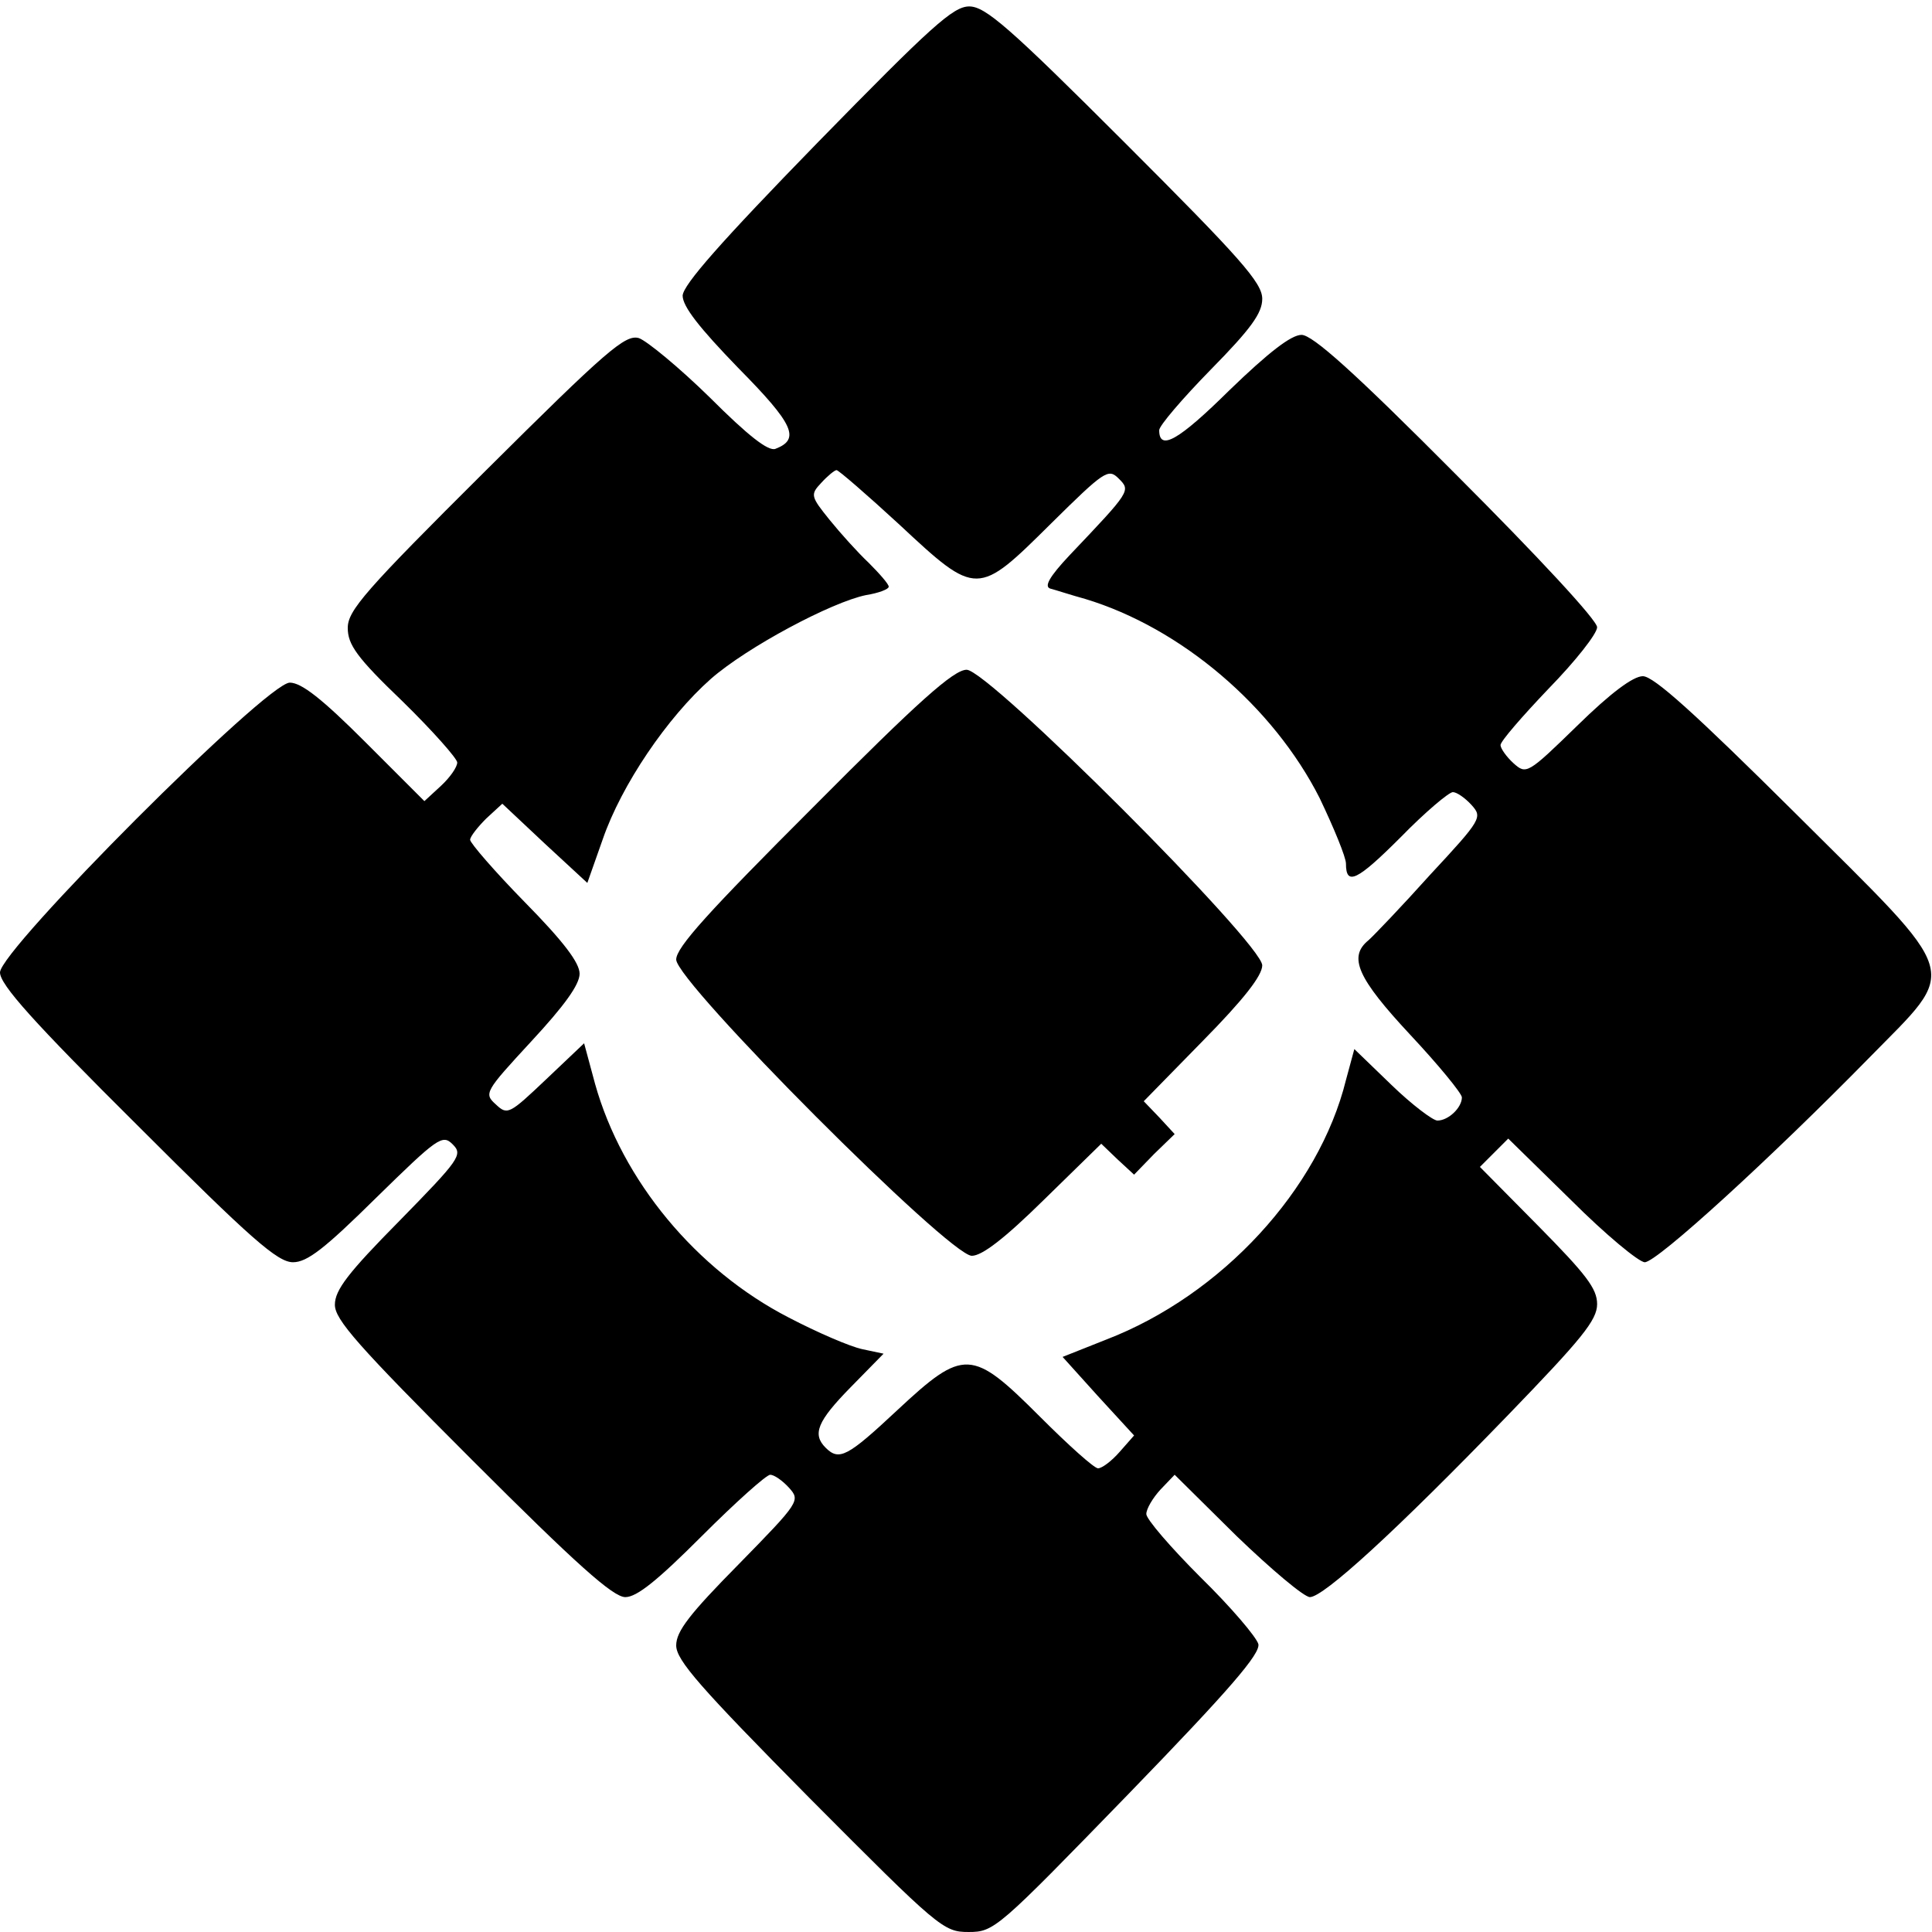
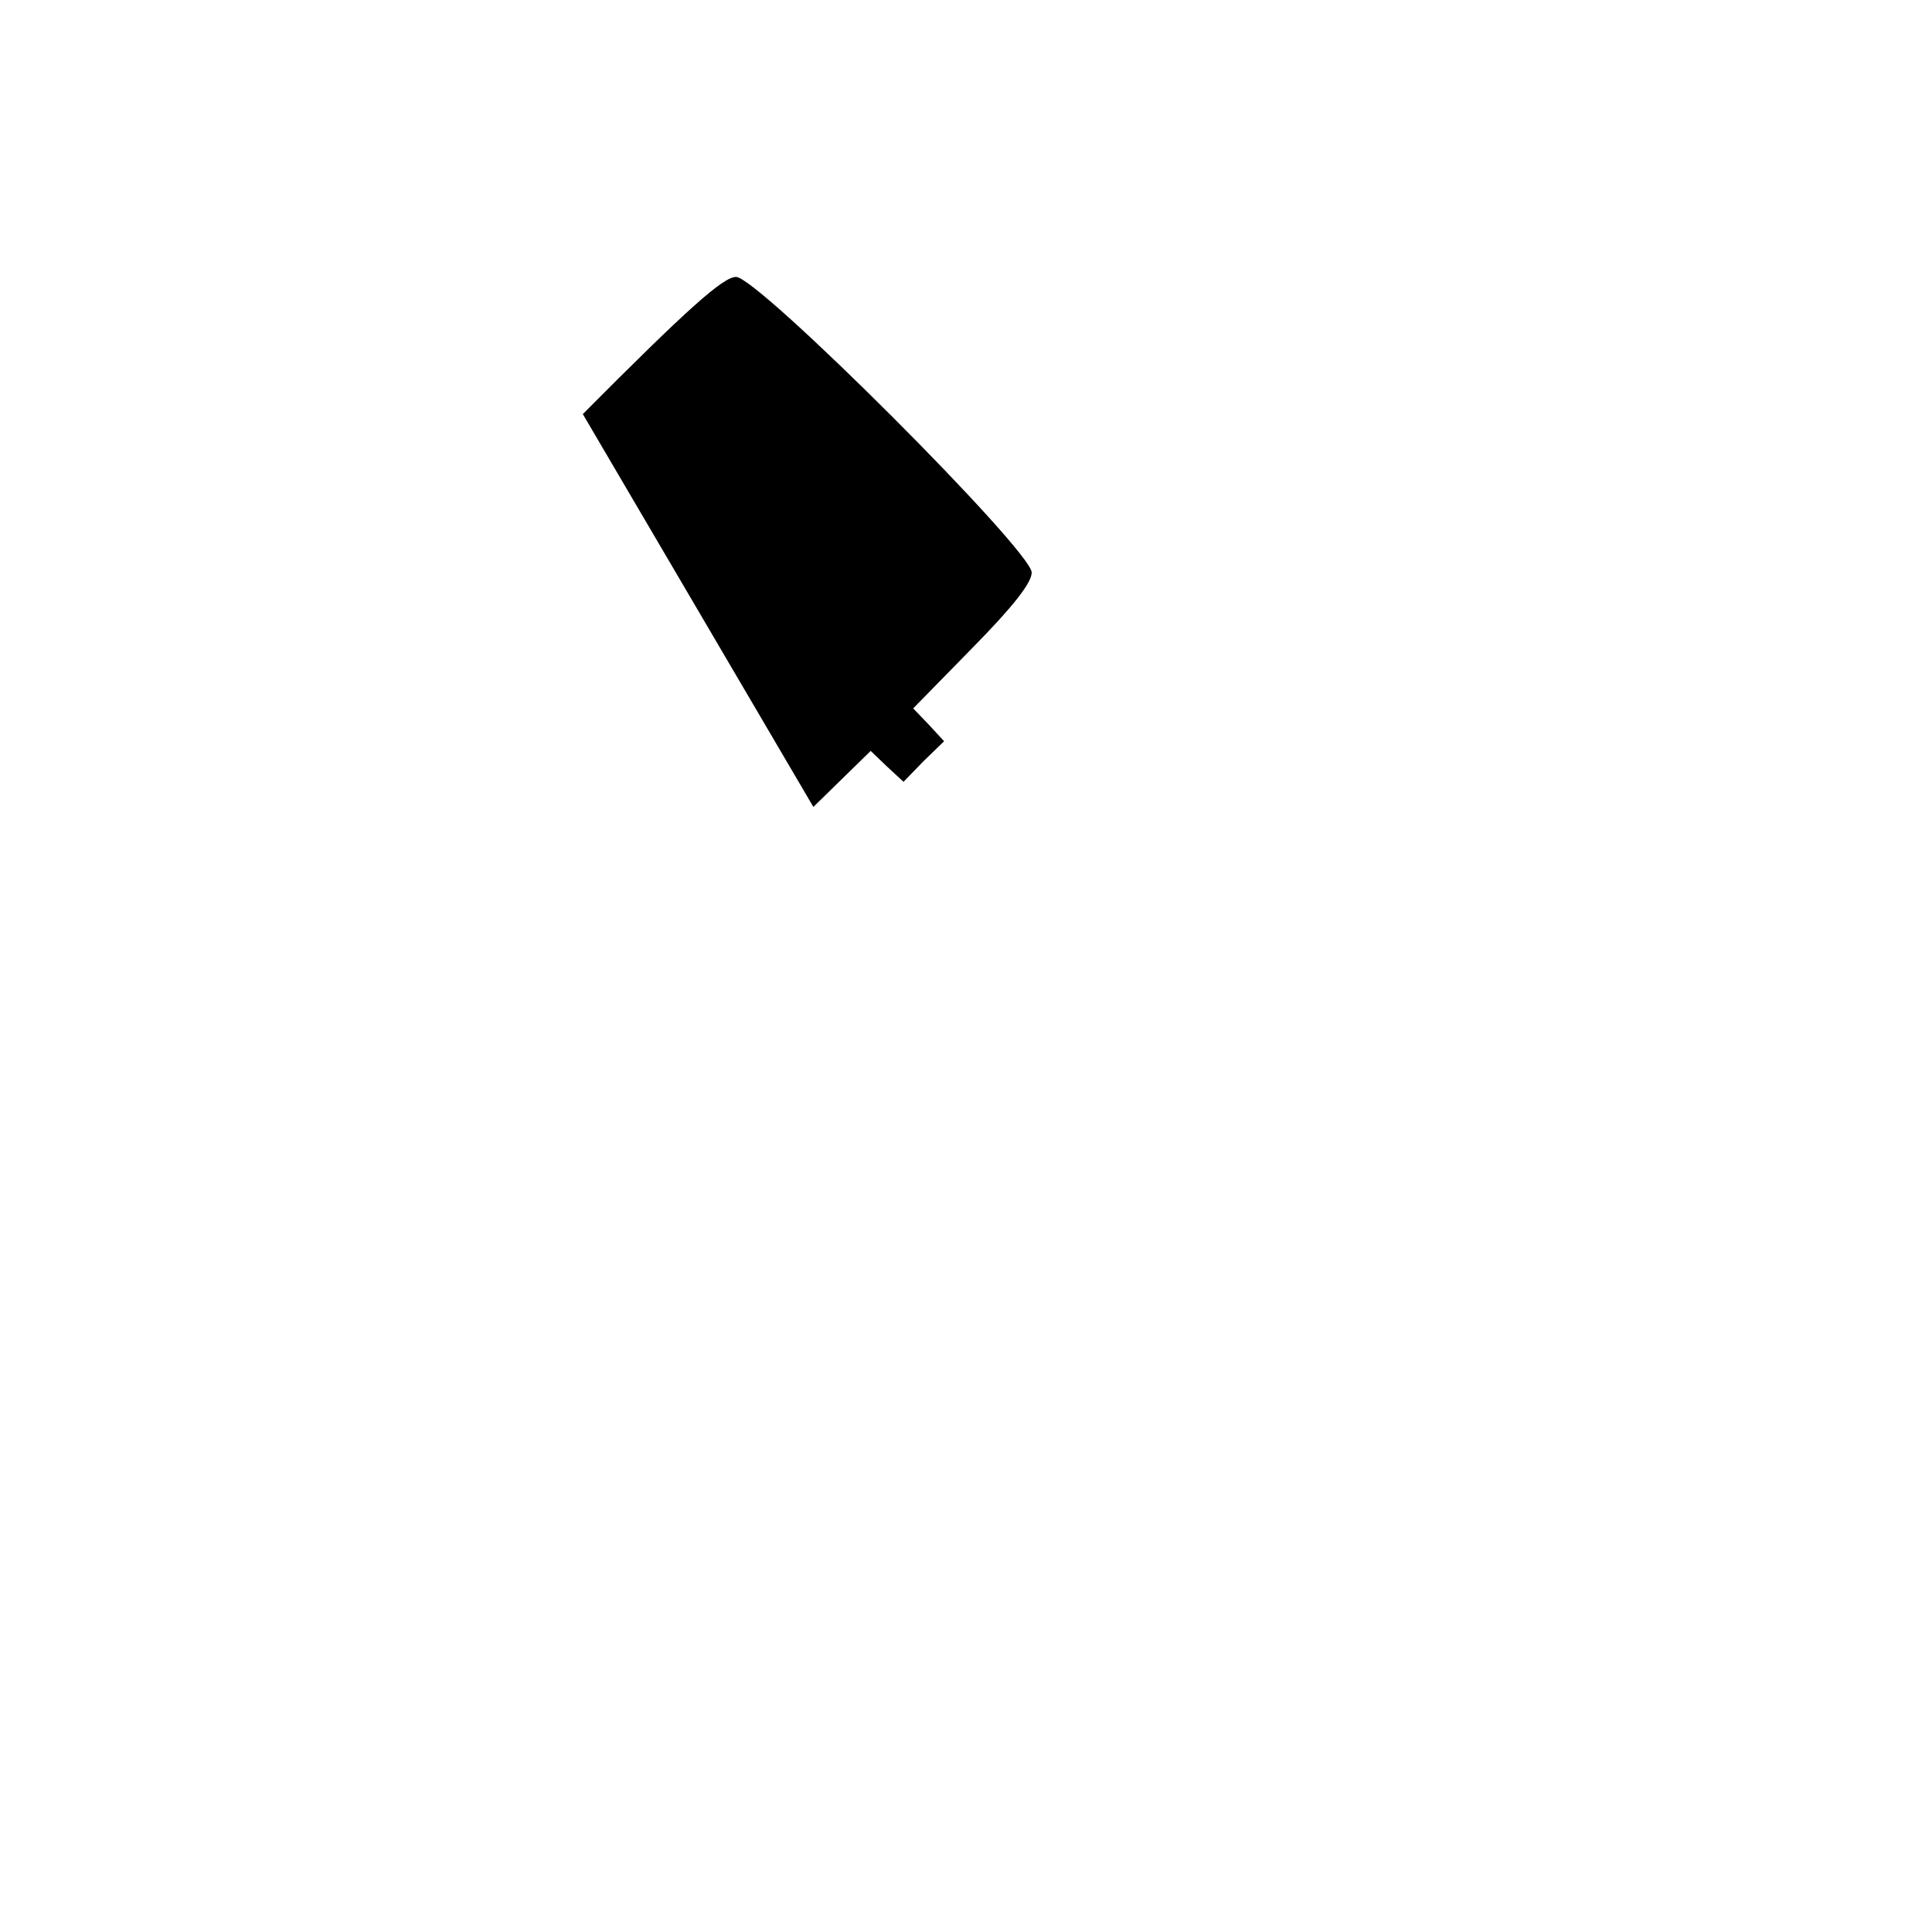
<svg xmlns="http://www.w3.org/2000/svg" version="1.0" width="300pt" height="300pt" viewBox="0 0 300 300" preserveAspectRatio="xMidYMid meet">
  <g transform="translate(0,300) scale(0.1,-0.1)" fill="#000000" stroke="none">
-     <path d="M1269 2778 c-150 -154 -208 -220 -209 -237 0 -17 26 -50 86 -112 87 -88 97 -111 58 -126 -11 -4 -42 20 -102 80 -48 47 -98 88 -110 92 -21 6 -50 -19 -238 -206 -187 -186 -214 -217 -214 -244 0 -26 14 -46 85 -114 47 -46 85 -89 85 -95 0 -7 -11 -23 -25 -36 l-26 -24 -92 92 c-67 67 -99 92 -117 92 -36 0 -450 -415 -450 -450 0 -19 52 -77 213 -237 177 -177 218 -213 242 -213 22 0 49 21 129 100 96 94 103 99 119 83 16 -16 11 -23 -83 -119 -79 -80 -100 -107 -100 -130 0 -23 35 -63 213 -241 162 -162 219 -213 238 -213 18 0 50 26 119 95 52 52 100 95 106 95 6 0 19 -9 29 -20 18 -20 17 -22 -78 -119 -76 -77 -97 -104 -97 -126 0 -23 37 -65 207 -237 201 -202 208 -208 247 -208 40 0 45 5 248 214 159 164 205 218 202 233 -3 11 -43 58 -90 104 -46 46 -84 90 -84 98 0 8 10 25 22 38 l22 23 96 -95 c54 -52 105 -95 114 -95 21 0 132 101 308 283 114 118 138 147 138 172 0 24 -17 46 -91 121 l-91 92 22 22 22 22 98 -96 c53 -53 105 -96 114 -96 19 0 197 163 348 317 141 144 148 119 -115 381 -154 153 -219 212 -236 212 -15 0 -50 -26 -102 -77 -77 -75 -79 -76 -99 -58 -11 10 -20 23 -20 28 0 6 34 45 75 88 41 42 75 85 75 95 0 11 -92 110 -218 236 -160 161 -224 218 -241 218 -16 0 -51 -27 -112 -86 -79 -78 -109 -95 -109 -62 0 7 36 49 80 94 63 64 80 88 80 110 0 25 -34 63 -213 242 -180 180 -217 212 -242 212 -25 0 -59 -31 -236 -212z m128 -593 c120 -112 121 -111 235 2 83 82 89 86 105 70 19 -19 19 -19 -76 -119 -32 -34 -40 -49 -30 -52 8 -2 32 -10 54 -16 149 -45 292 -167 364 -309 22 -46 41 -92 41 -102 0 -35 17 -27 85 41 38 39 75 70 81 70 6 0 19 -9 29 -20 17 -19 16 -22 -64 -108 -44 -49 -88 -95 -96 -102 -32 -26 -17 -59 65 -147 44 -47 80 -91 80 -97 0 -16 -21 -36 -38 -36 -7 0 -40 25 -71 55 l-58 56 -13 -48 c-42 -170 -193 -334 -372 -403 l-68 -27 55 -61 56 -61 -22 -25 c-13 -15 -28 -26 -34 -26 -6 0 -46 36 -90 80 -106 106 -118 107 -222 10 -77 -72 -90 -79 -111 -58 -21 21 -13 41 39 94 l51 52 -33 7 c-19 4 -70 26 -114 49 -144 74 -259 213 -301 363 l-17 63 -59 -56 c-57 -54 -60 -56 -78 -39 -19 17 -17 20 55 98 51 55 75 88 75 105 0 17 -25 50 -85 111 -47 48 -85 92 -85 97 0 5 12 20 25 33 l25 23 66 -62 66 -61 24 68 c29 84 100 189 168 249 56 49 187 119 241 130 19 3 35 9 35 13 0 4 -14 20 -31 37 -17 16 -44 46 -61 67 -29 36 -30 39 -13 57 10 11 21 20 24 20 3 0 47 -38 98 -85z" />
-     <path d="M1263 1747 c-163 -163 -213 -218 -213 -237 0 -35 424 -460 459 -460 16 0 51 27 112 87 l89 87 25 -24 26 -24 31 32 32 31 -24 26 -24 25 92 94 c63 64 92 101 92 117 0 34 -425 459 -459 459 -20 0 -75 -49 -238 -213z" />
+     <path d="M1263 1747 l89 87 25 -24 26 -24 31 32 32 31 -24 26 -24 25 92 94 c63 64 92 101 92 117 0 34 -425 459 -459 459 -20 0 -75 -49 -238 -213z" />
  </g>
</svg>